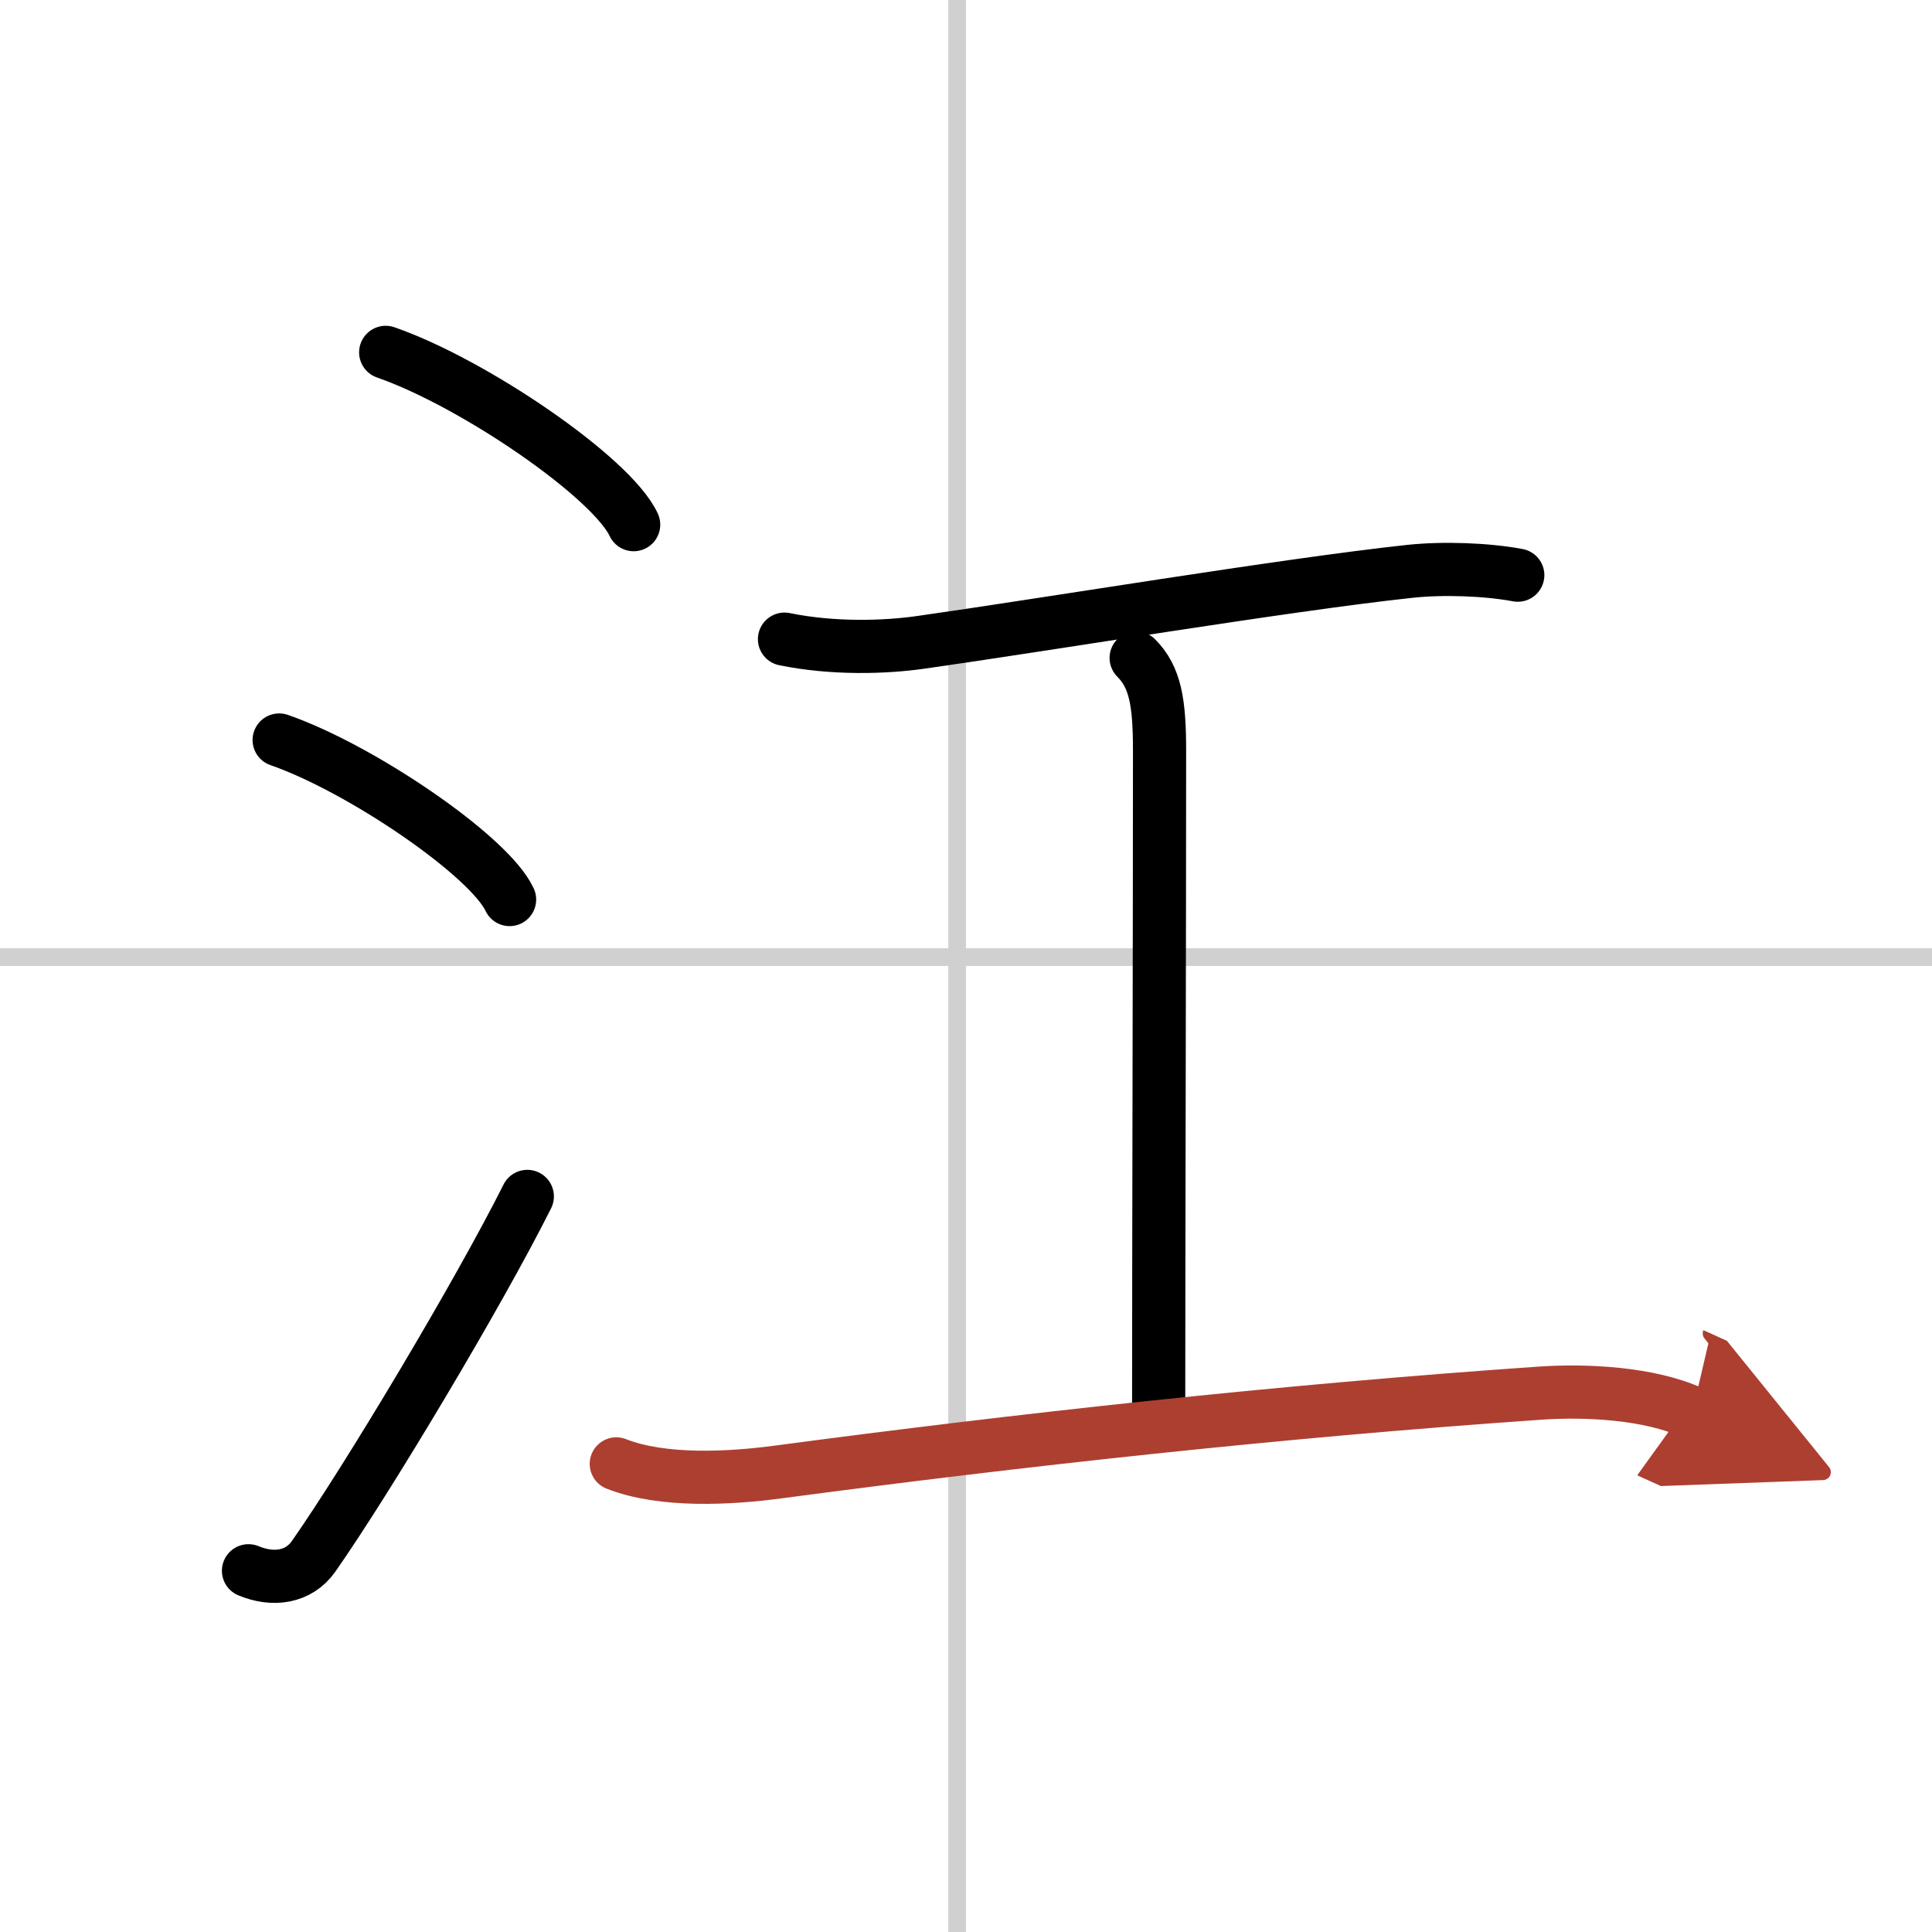
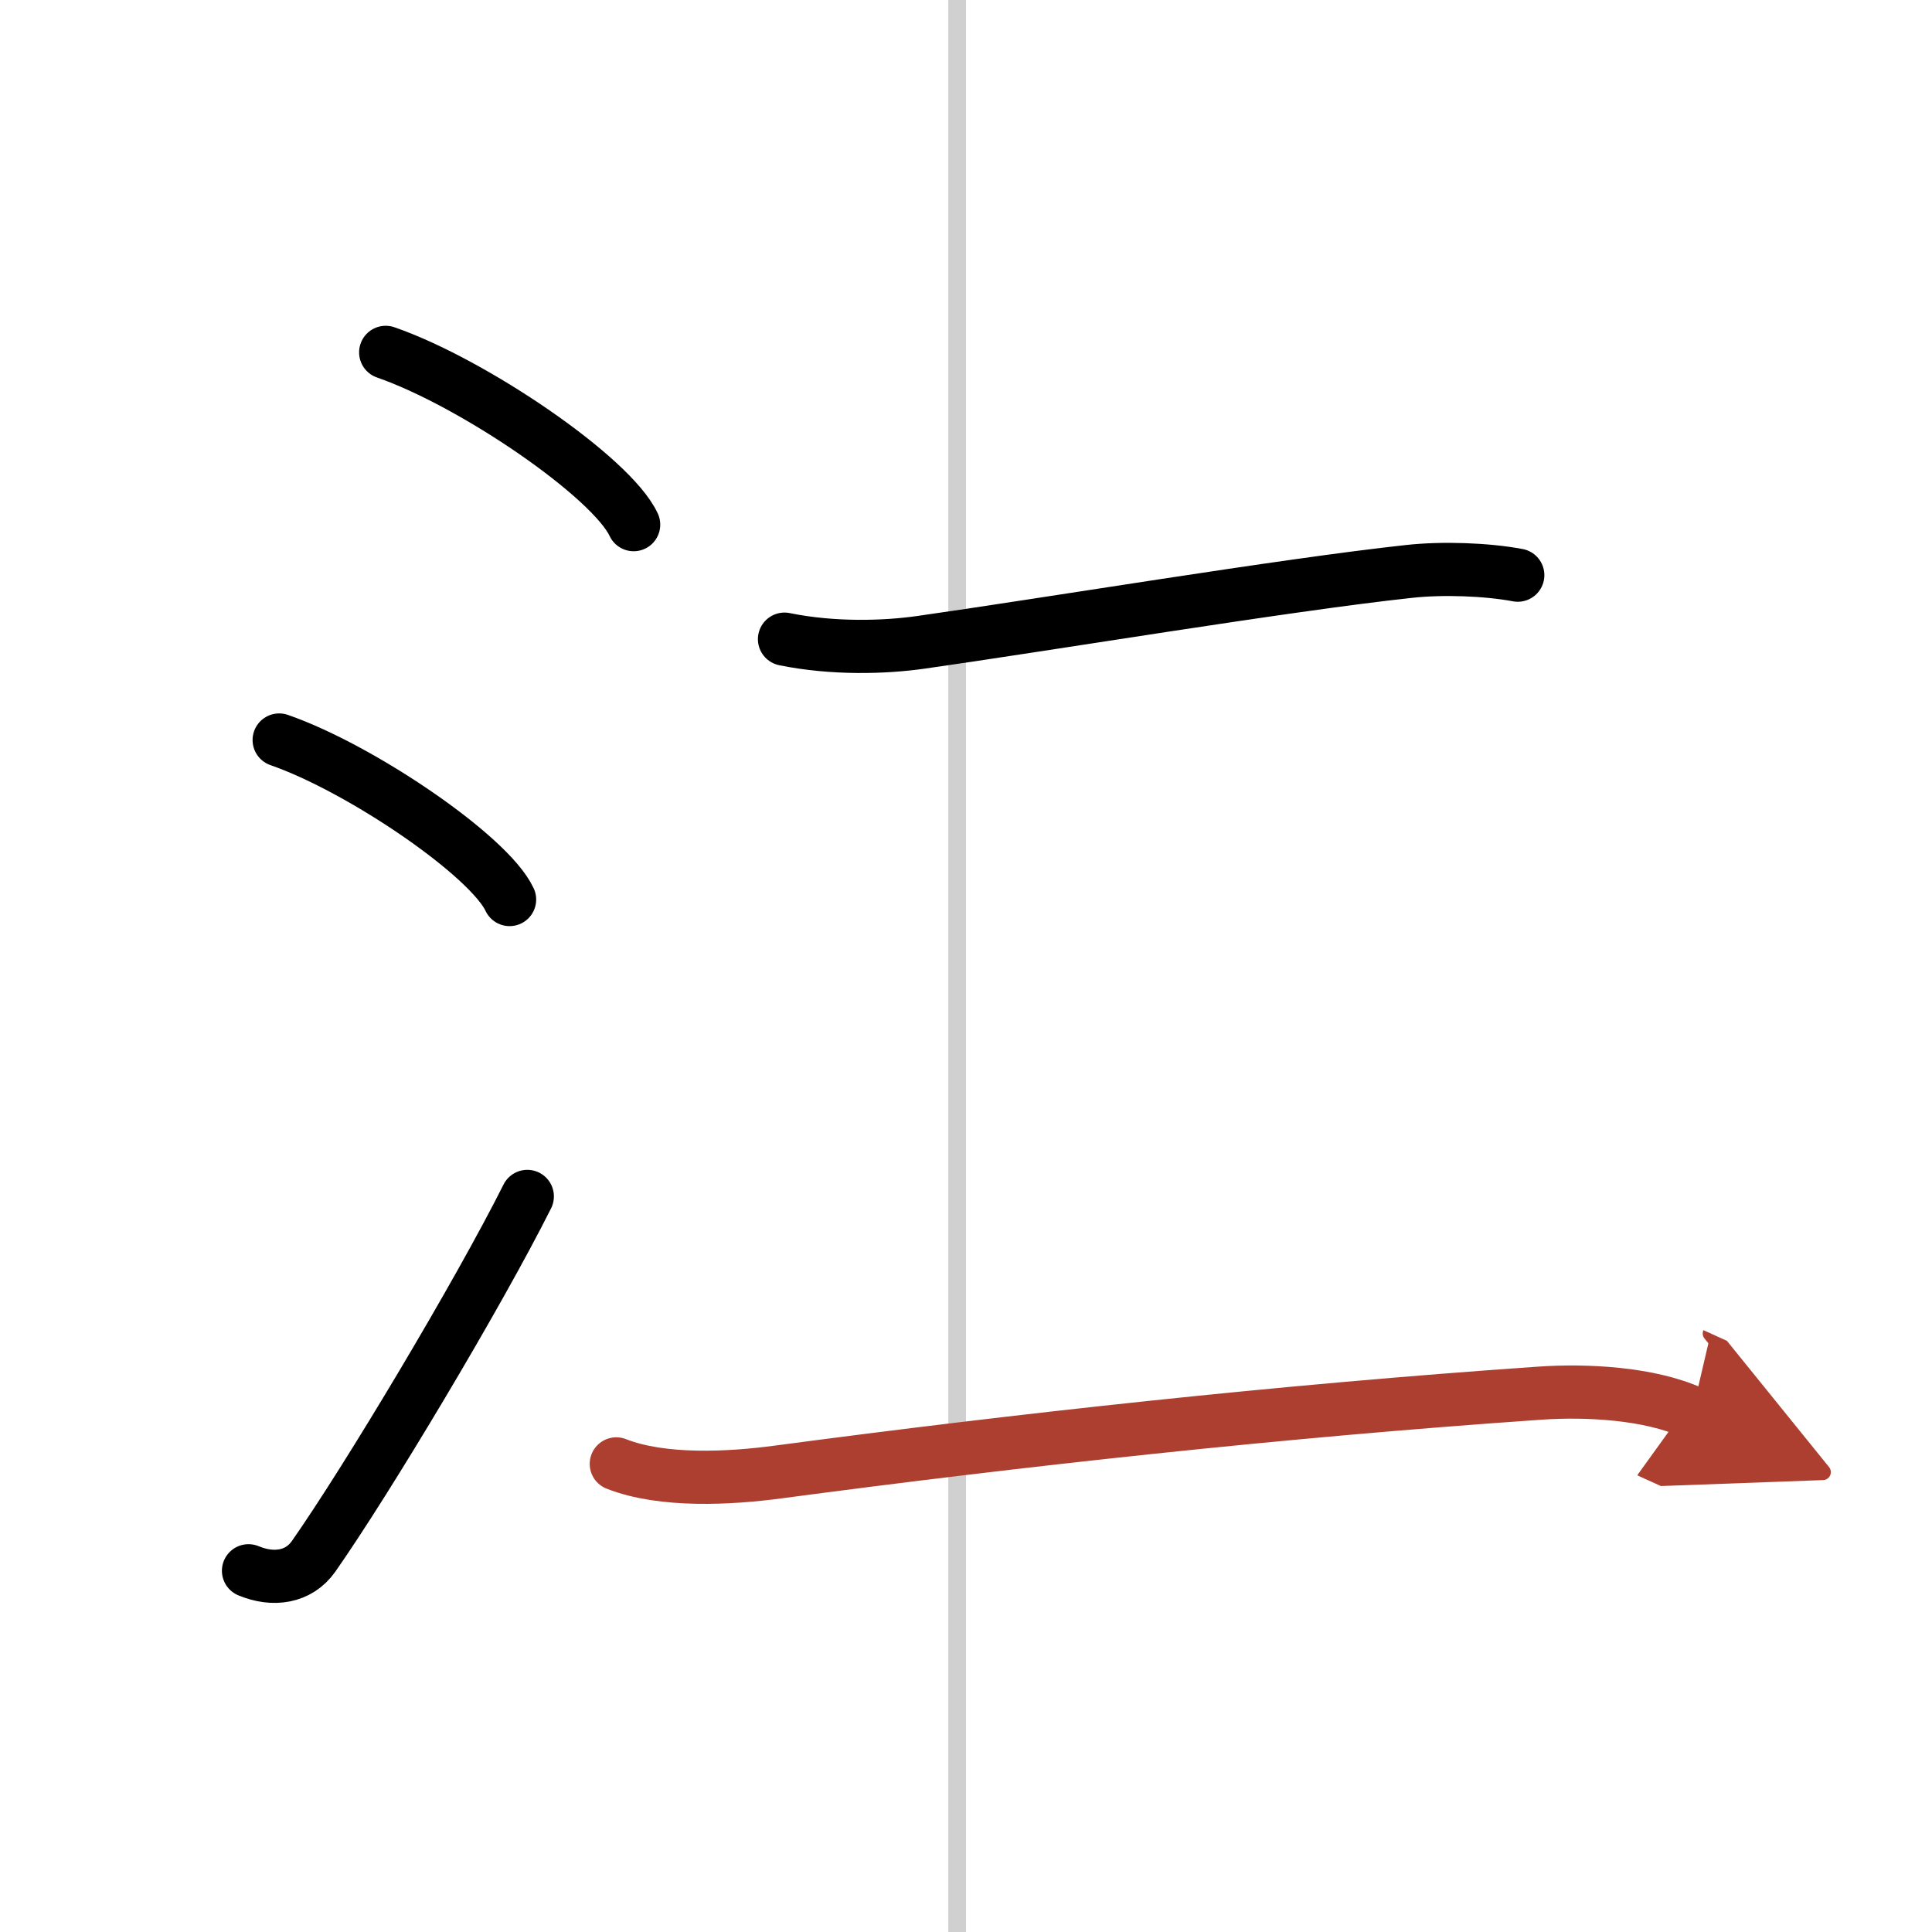
<svg xmlns="http://www.w3.org/2000/svg" width="400" height="400" viewBox="0 0 109 109">
  <defs>
    <marker id="a" markerWidth="4" orient="auto" refX="1" refY="5" viewBox="0 0 10 10">
      <polyline points="0 0 10 5 0 10 1 5" fill="#ad3f31" stroke="#ad3f31" />
    </marker>
  </defs>
  <g fill="none" stroke="#000" stroke-linecap="round" stroke-linejoin="round" stroke-width="3">
-     <rect width="100%" height="100%" fill="#fff" stroke="#fff" />
    <line x1="54" x2="54" y2="109" stroke="#d0d0d0" stroke-width="1" />
-     <line x2="109" y1="54" y2="54" stroke="#d0d0d0" stroke-width="1" />
    <path d="m21.76 19.88c4.94 1.71 12.75 7.05 13.99 9.72" />
    <path d="m15.75 41.75c4.59 1.59 11.85 6.53 13 9" />
    <path d="M14.02,88.62c1.39,0.58,2.83,0.38,3.67-0.81C20.71,83.5,27,72.99,29.75,67.5" />
    <path d="m44.26 36.06c2.74 0.56 5.66 0.47 7.69 0.18 6.86-0.97 20.58-3.25 27.54-4 1.9-0.21 4.38-0.12 6.14 0.21" />
-     <path d="m64.1 37.12c1.08 1.08 1.32 2.51 1.32 5.23 0 10.16-0.05 28.59-0.05 37.03" />
    <path d="m34.77 82.59c2.61 1.03 6.42 0.82 9.11 0.46 13.62-1.81 28.24-3.43 42.99-4.45 2.59-0.18 6.16-0.01 8.6 1.1" marker-end="url(#a)" stroke="#ad3f31" />
  </g>
</svg>